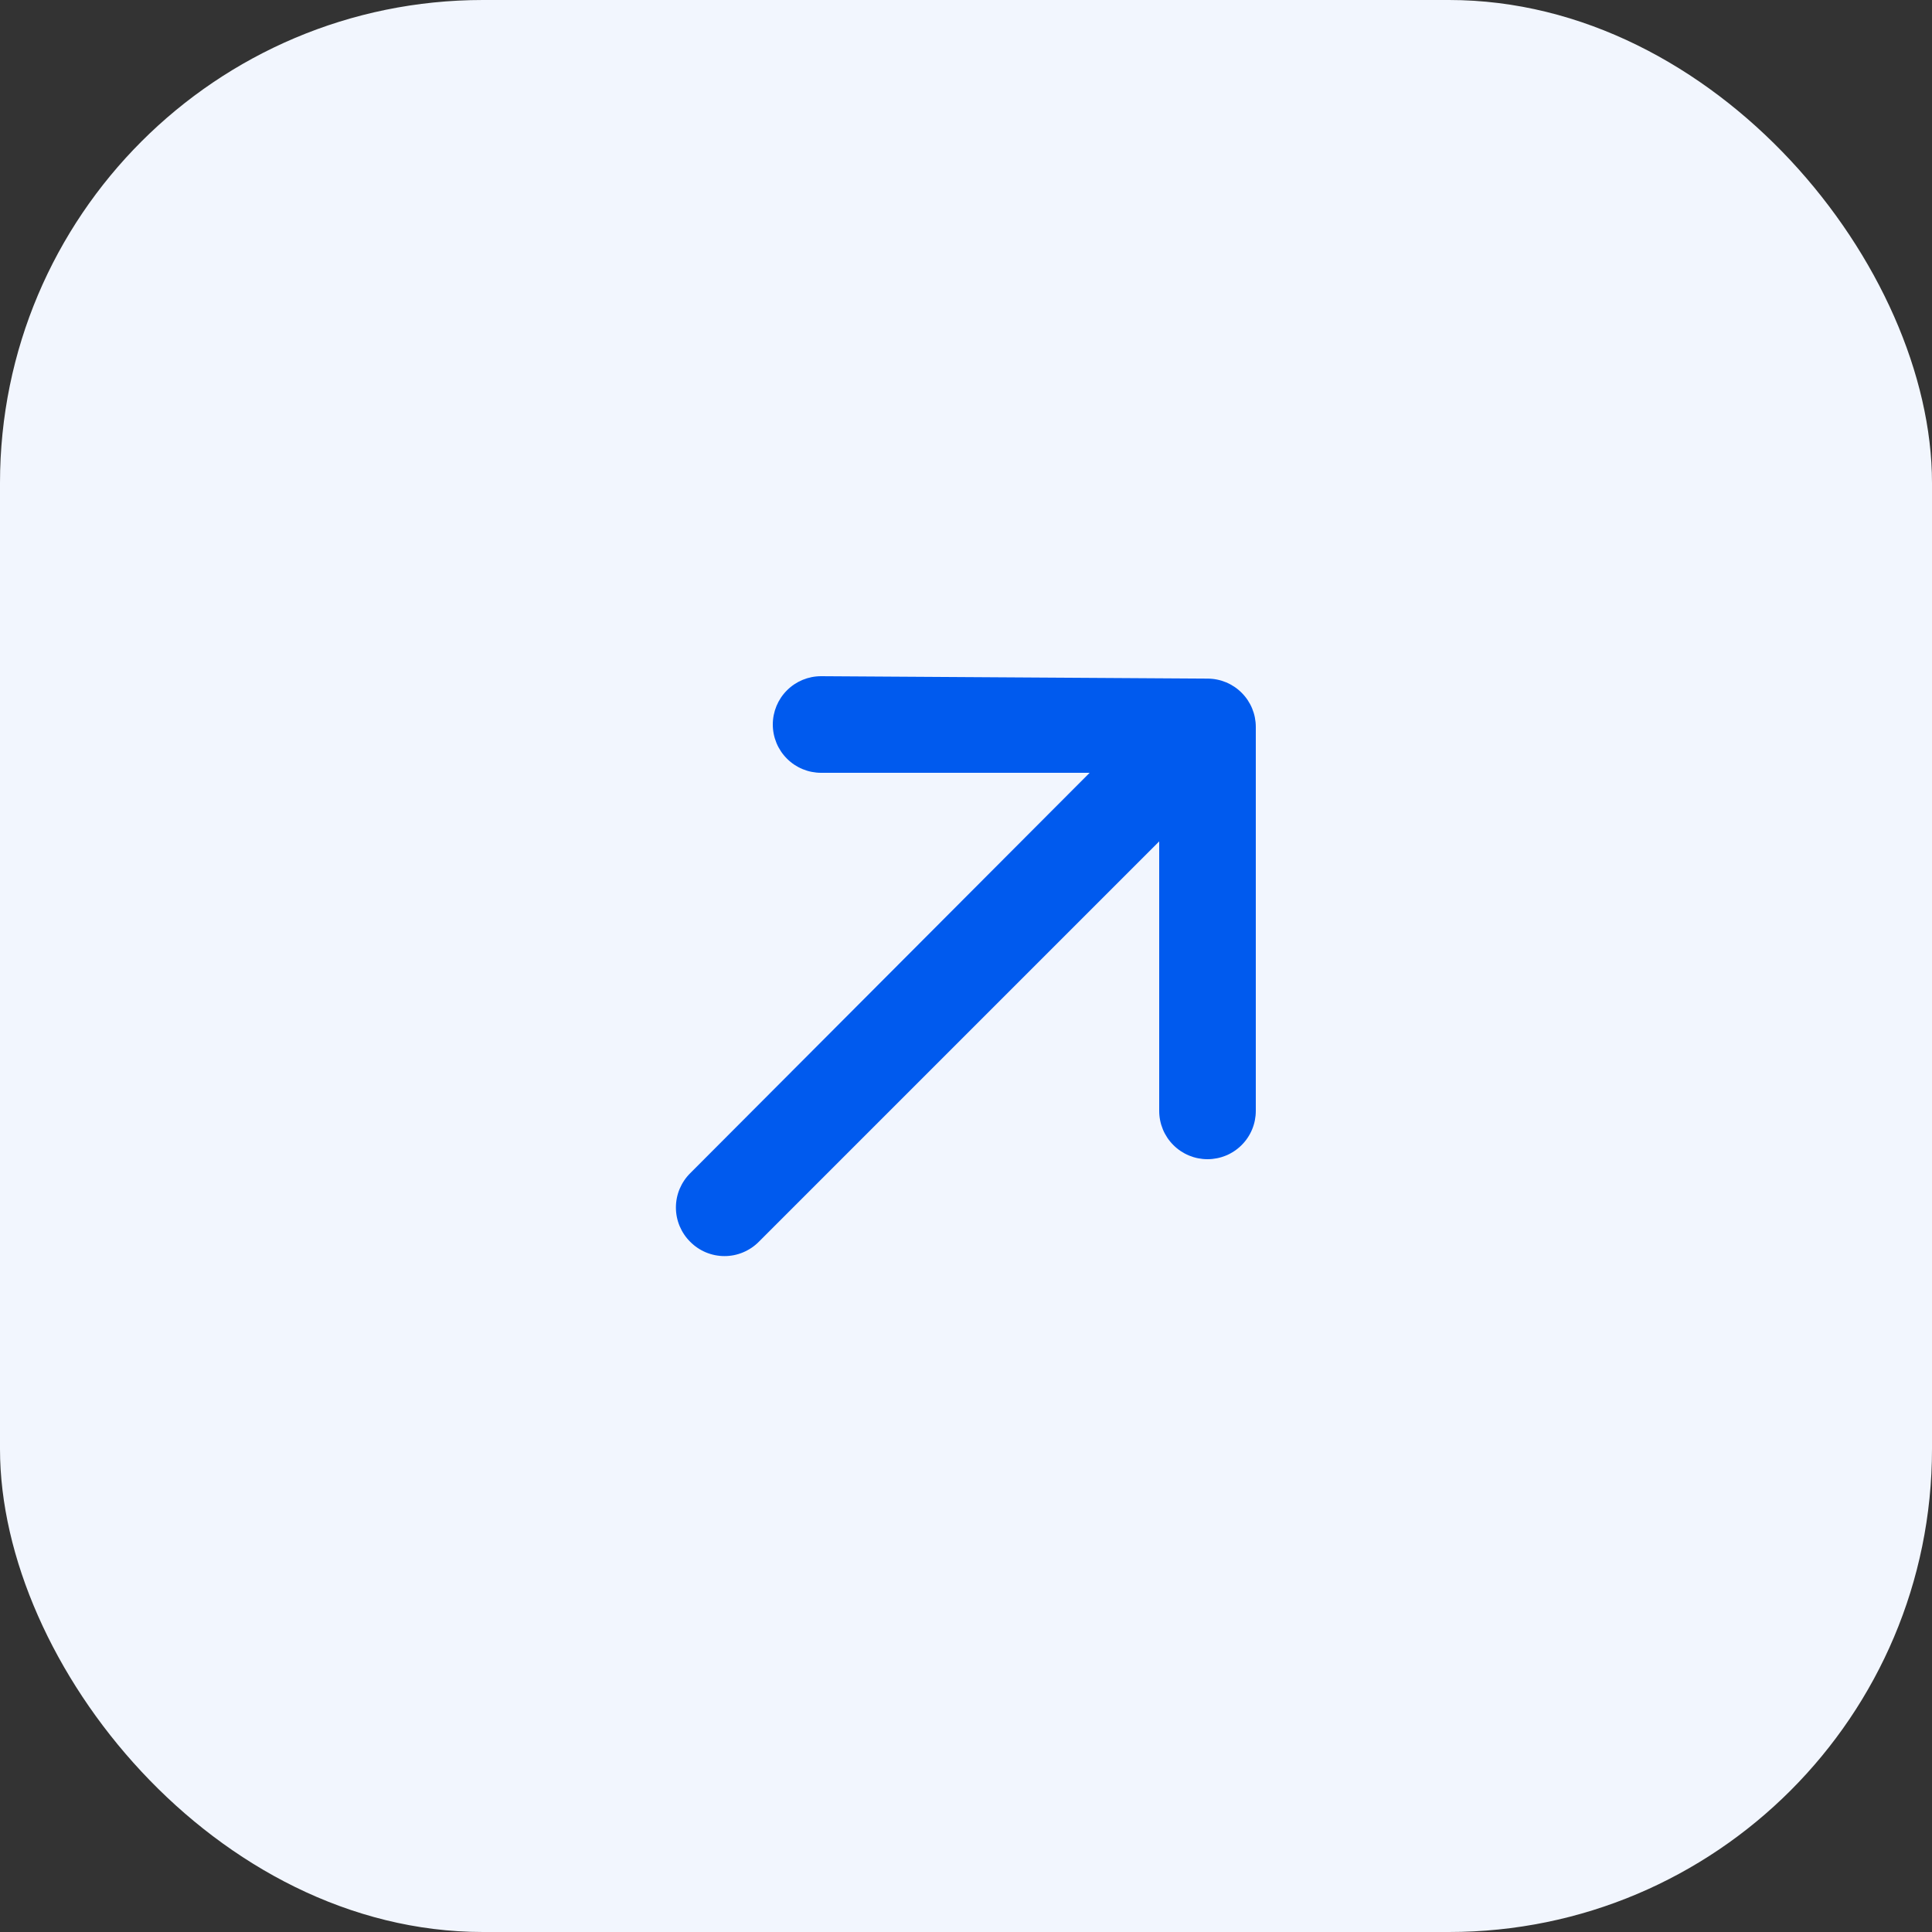
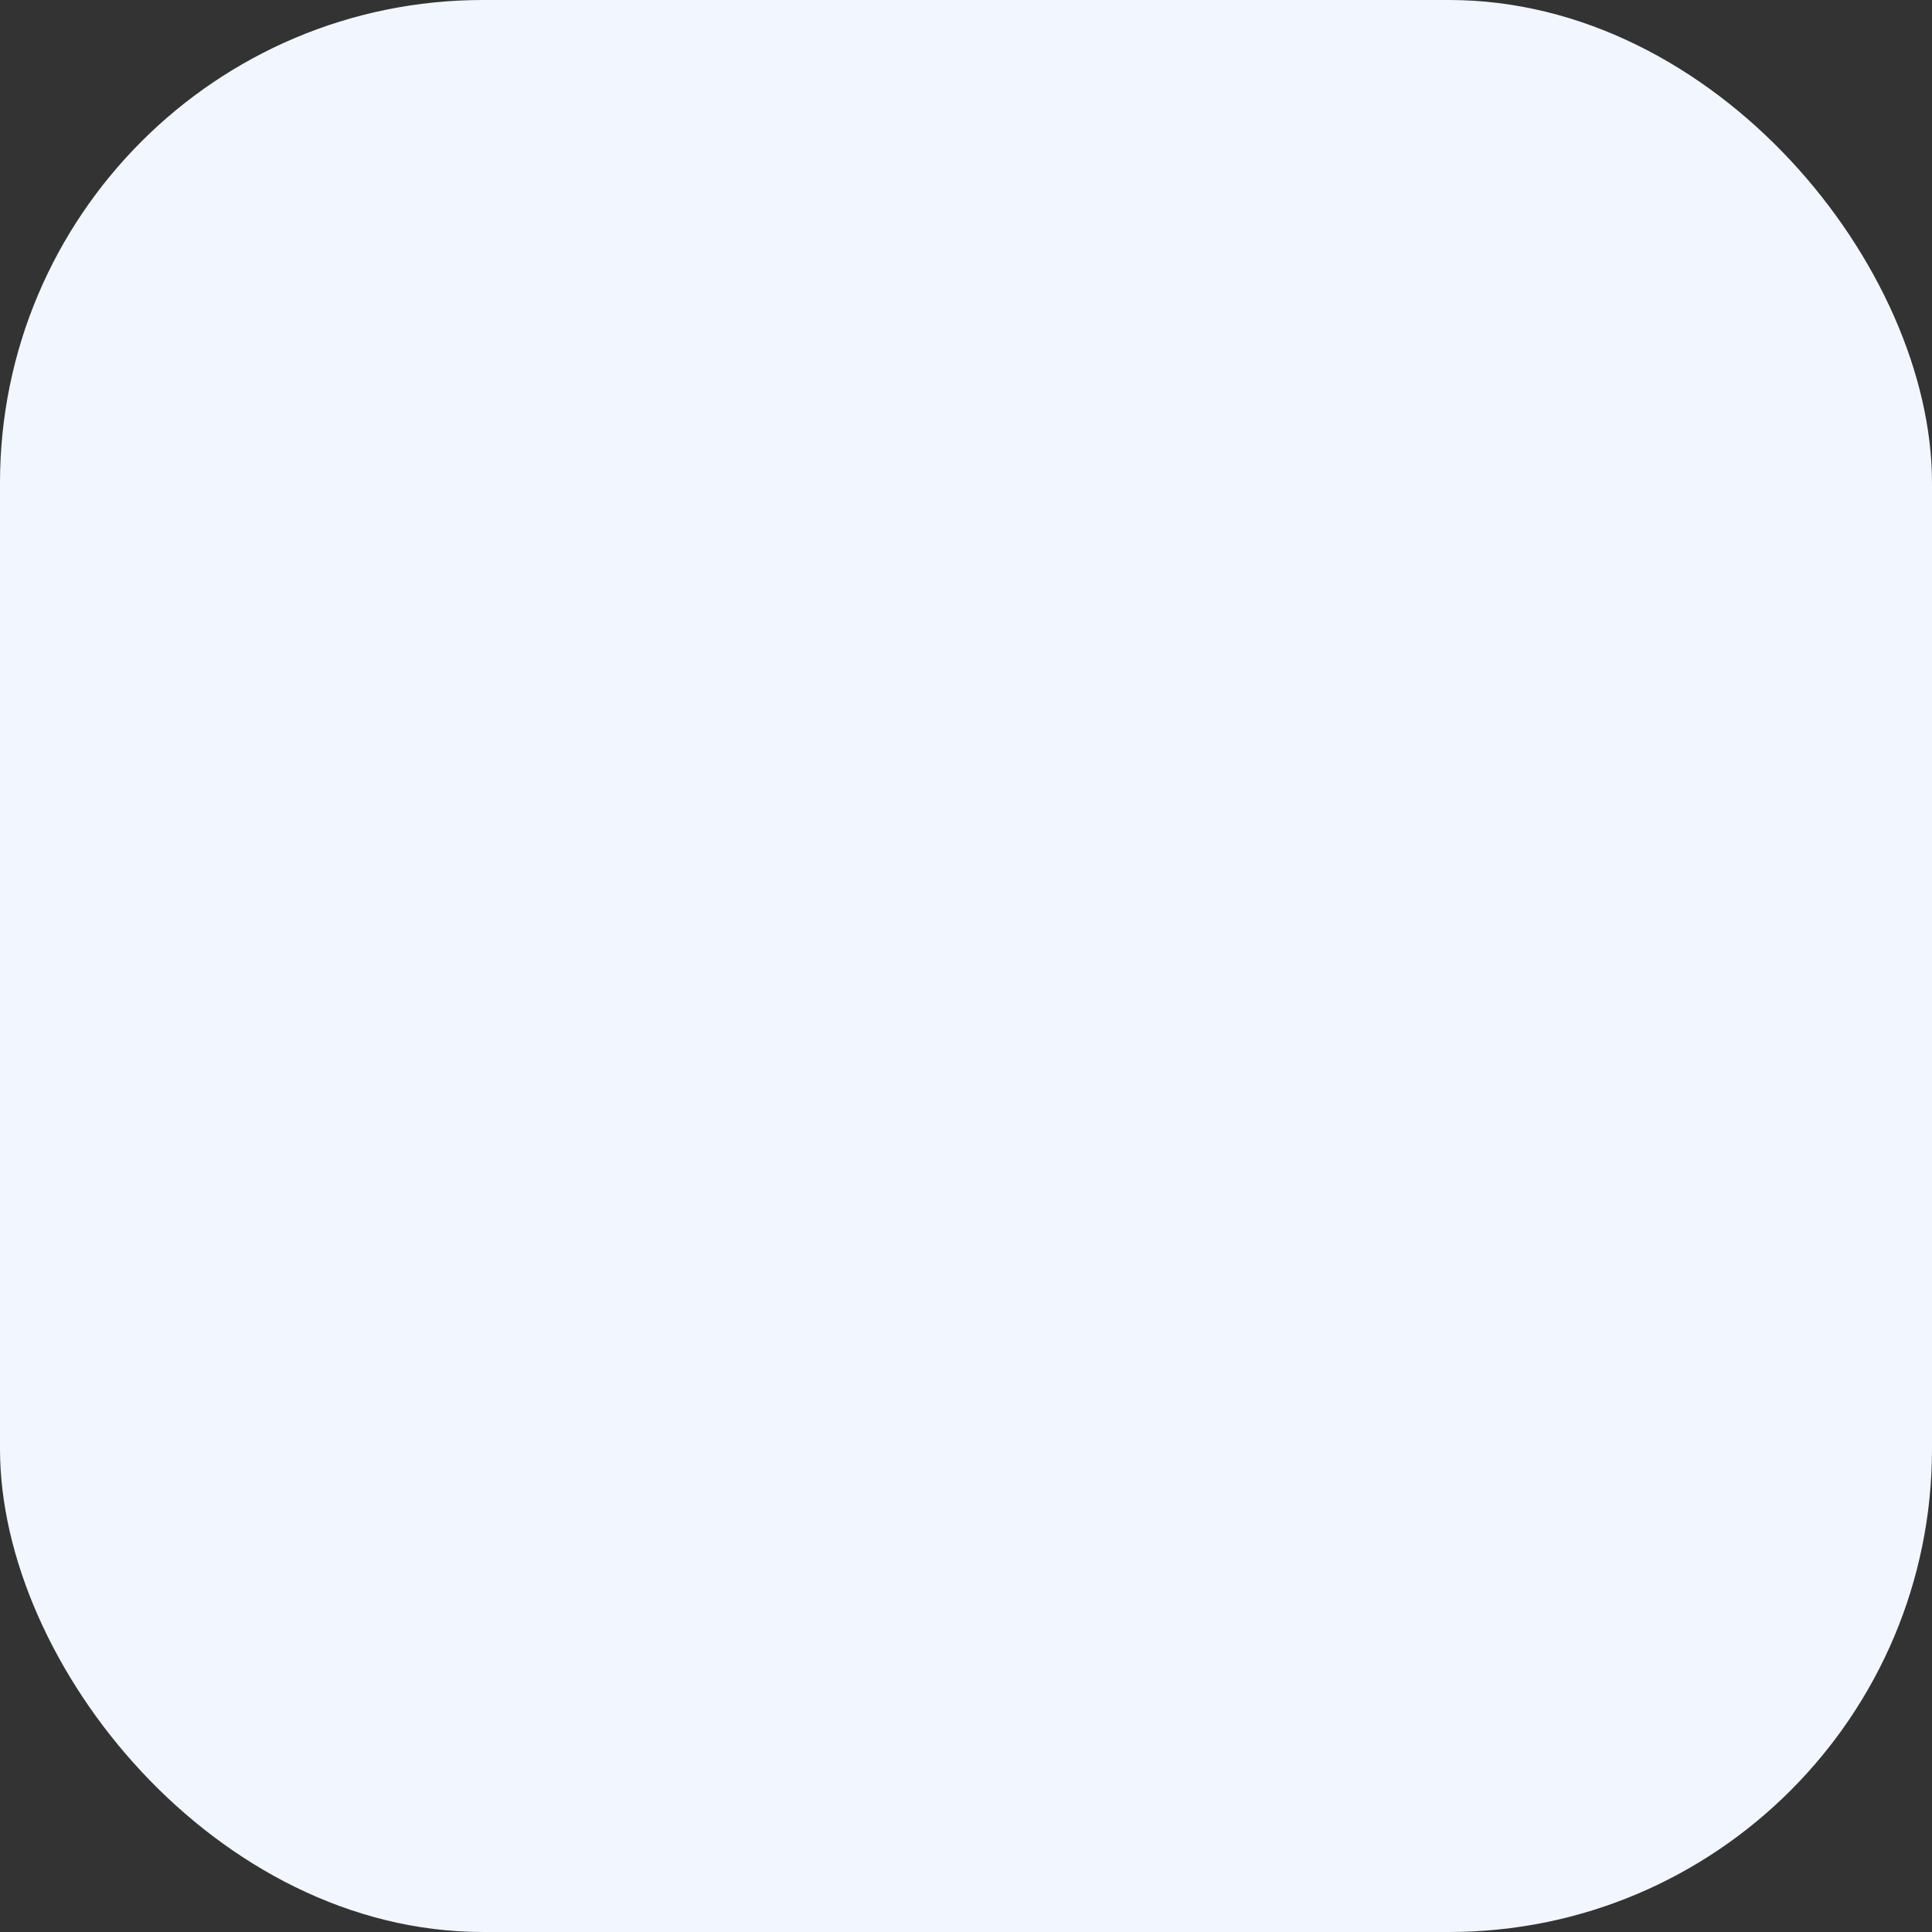
<svg xmlns="http://www.w3.org/2000/svg" width="40" height="40" viewBox="0 0 40 40" fill="none">
  <rect x="0" y="0" width="40" height="40" fill="#333333" stroke="none" />
  <rect width="40" height="40" rx="10" fill="#F2F6FE" />
-   <path d="M26 15.05C26 14.785 25.895 14.53 25.707 14.343C25.52 14.155 25.265 14.05 25 14.05L17 14C16.735 14 16.48 14.105 16.293 14.293C16.105 14.48 16 14.735 16 15C16 15.265 16.105 15.52 16.293 15.707C16.48 15.895 16.735 16 17 16H22.56L14.29 24.29C14.196 24.383 14.122 24.494 14.071 24.615C14.02 24.737 13.994 24.868 13.994 25C13.994 25.132 14.02 25.263 14.071 25.385C14.122 25.506 14.196 25.617 14.29 25.71C14.383 25.804 14.493 25.878 14.615 25.929C14.737 25.98 14.868 26.006 15 26.006C15.132 26.006 15.263 25.98 15.384 25.929C15.506 25.878 15.617 25.804 15.71 25.71L24 17.42V23C24 23.265 24.105 23.52 24.293 23.707C24.48 23.895 24.735 24 25 24C25.265 24 25.52 23.895 25.707 23.707C25.895 23.52 26 23.265 26 23V15.05Z" fill="#005AEE" />
</svg>